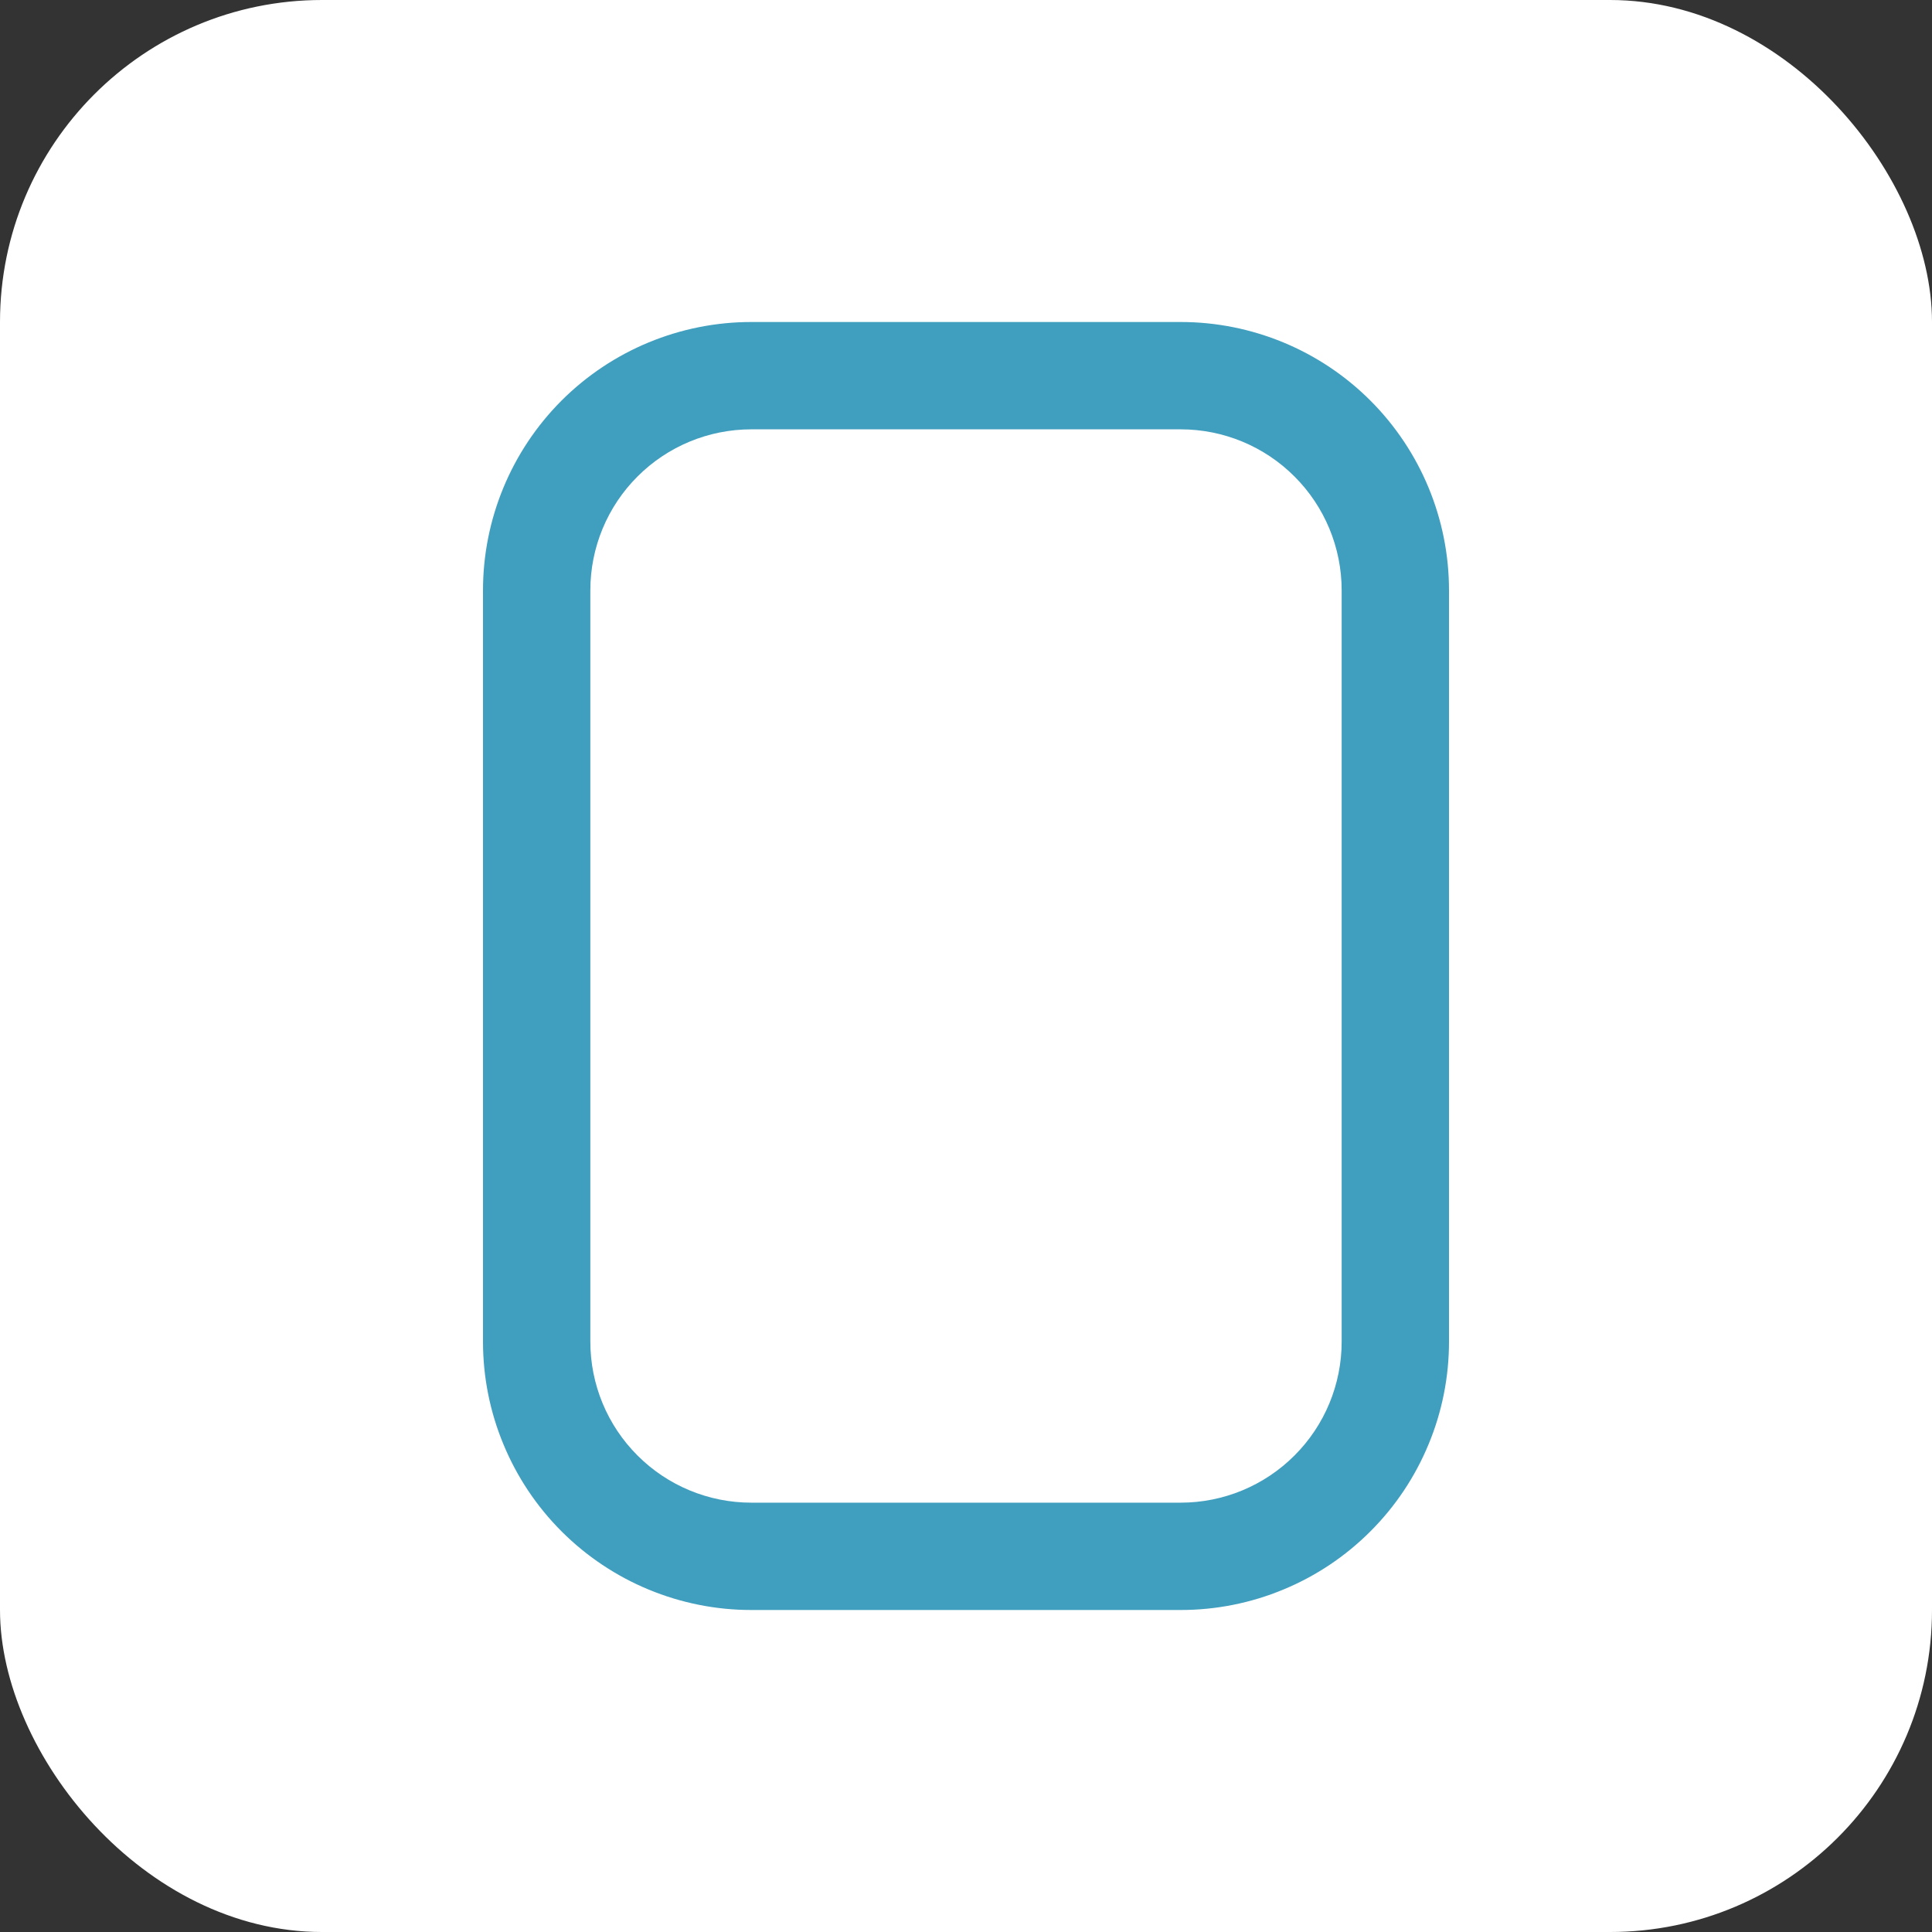
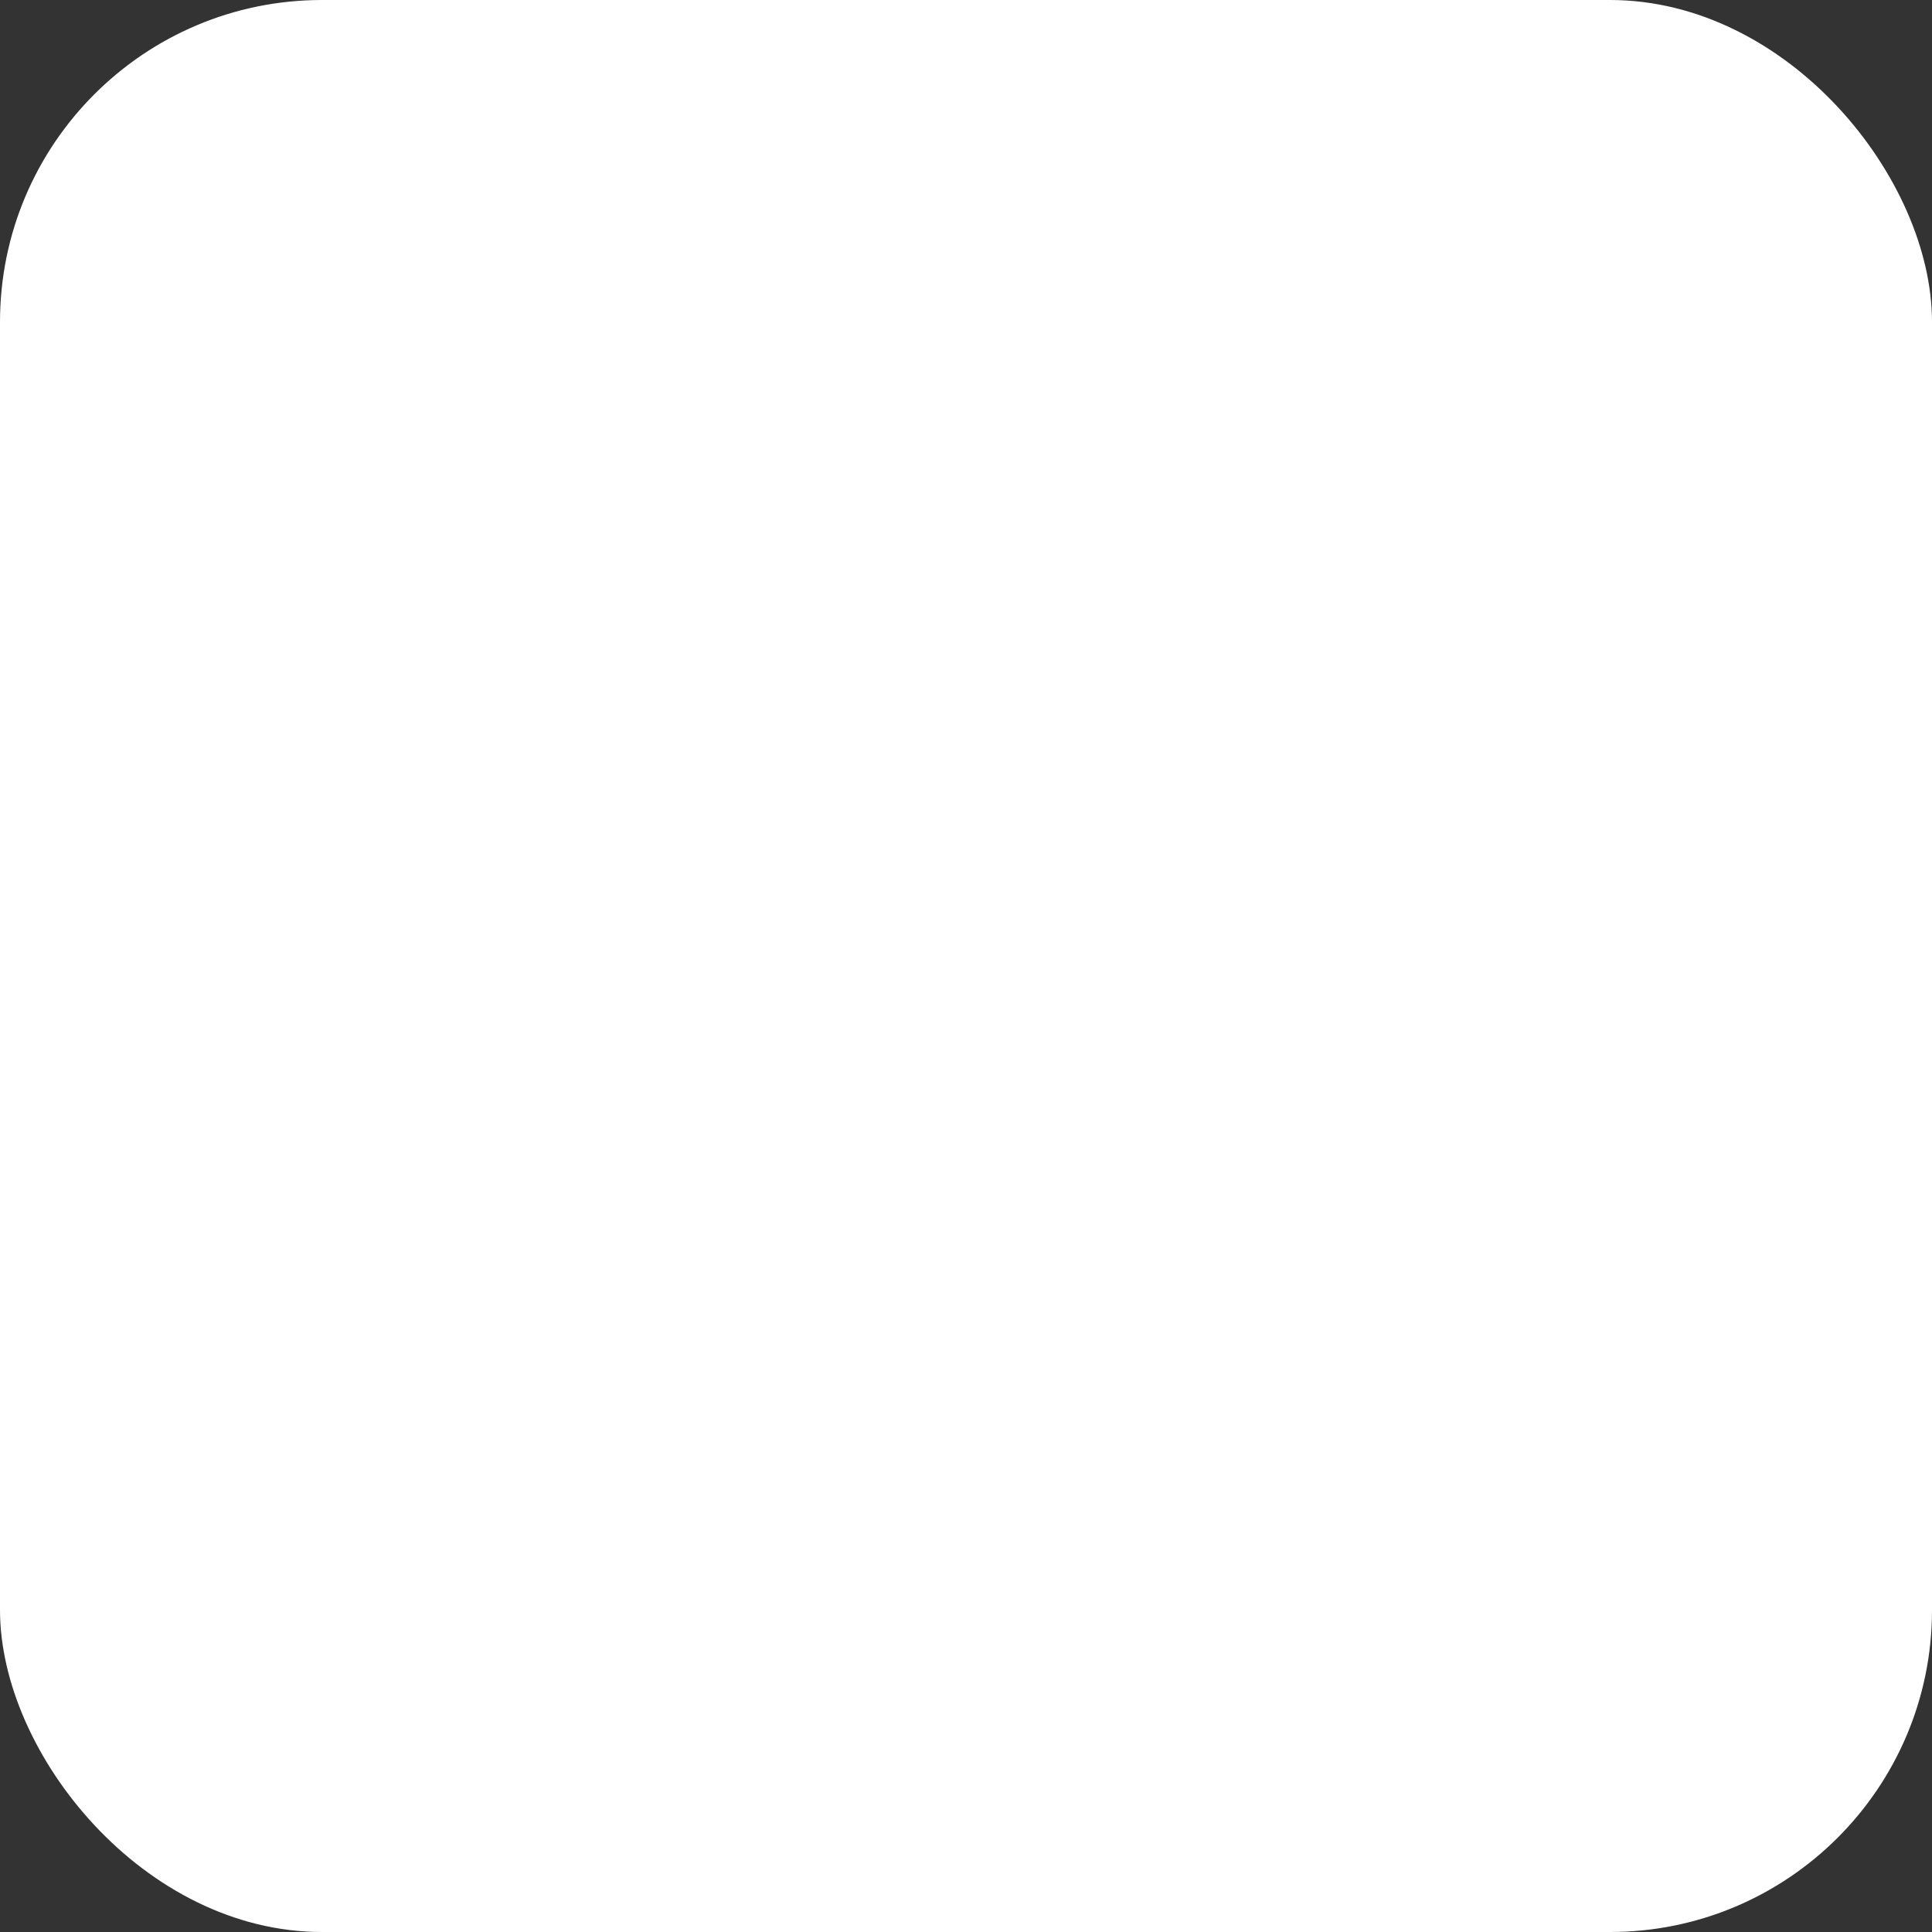
<svg xmlns="http://www.w3.org/2000/svg" width="36" height="36" viewBox="0 0 36 36" fill="none">
  <rect x="0" y="0" width="36" height="36" fill="#333333" stroke="none" />
  <rect width="36" height="36" rx="6" fill="white" />
  <g clip-path="url(#clip0_600_56)">
-     <path d="M22 6H14C12.674 6 11.402 6.527 10.464 7.464C9.527 8.402 9 9.674 9 11V25C9 25.657 9.129 26.307 9.381 26.913C9.632 27.52 10 28.071 10.464 28.535C11.402 29.473 12.674 30 14 30H22C22.657 30 23.307 29.871 23.913 29.619C24.52 29.368 25.071 29 25.535 28.535C26 28.071 26.368 27.52 26.619 26.913C26.871 26.307 27 25.657 27 25V11C27 9.674 26.473 8.402 25.535 7.464C24.598 6.527 23.326 6 22 6V6ZM25 25C25 25.796 24.684 26.559 24.121 27.121C23.559 27.684 22.796 28 22 28H14C13.204 28 12.441 27.684 11.879 27.121C11.316 26.559 11 25.796 11 25V11C11 10.204 11.316 9.441 11.879 8.879C12.441 8.316 13.204 8 14 8H22C22.796 8 23.559 8.316 24.121 8.879C24.684 9.441 25 10.204 25 11V25Z" fill="#409EBE" />
-   </g>
+     </g>
  <defs>
    <clipPath id="clip0_600_56">
-       <rect width="24" height="24" fill="white" transform="translate(6 6)" />
-     </clipPath>
+       </clipPath>
  </defs>
</svg>